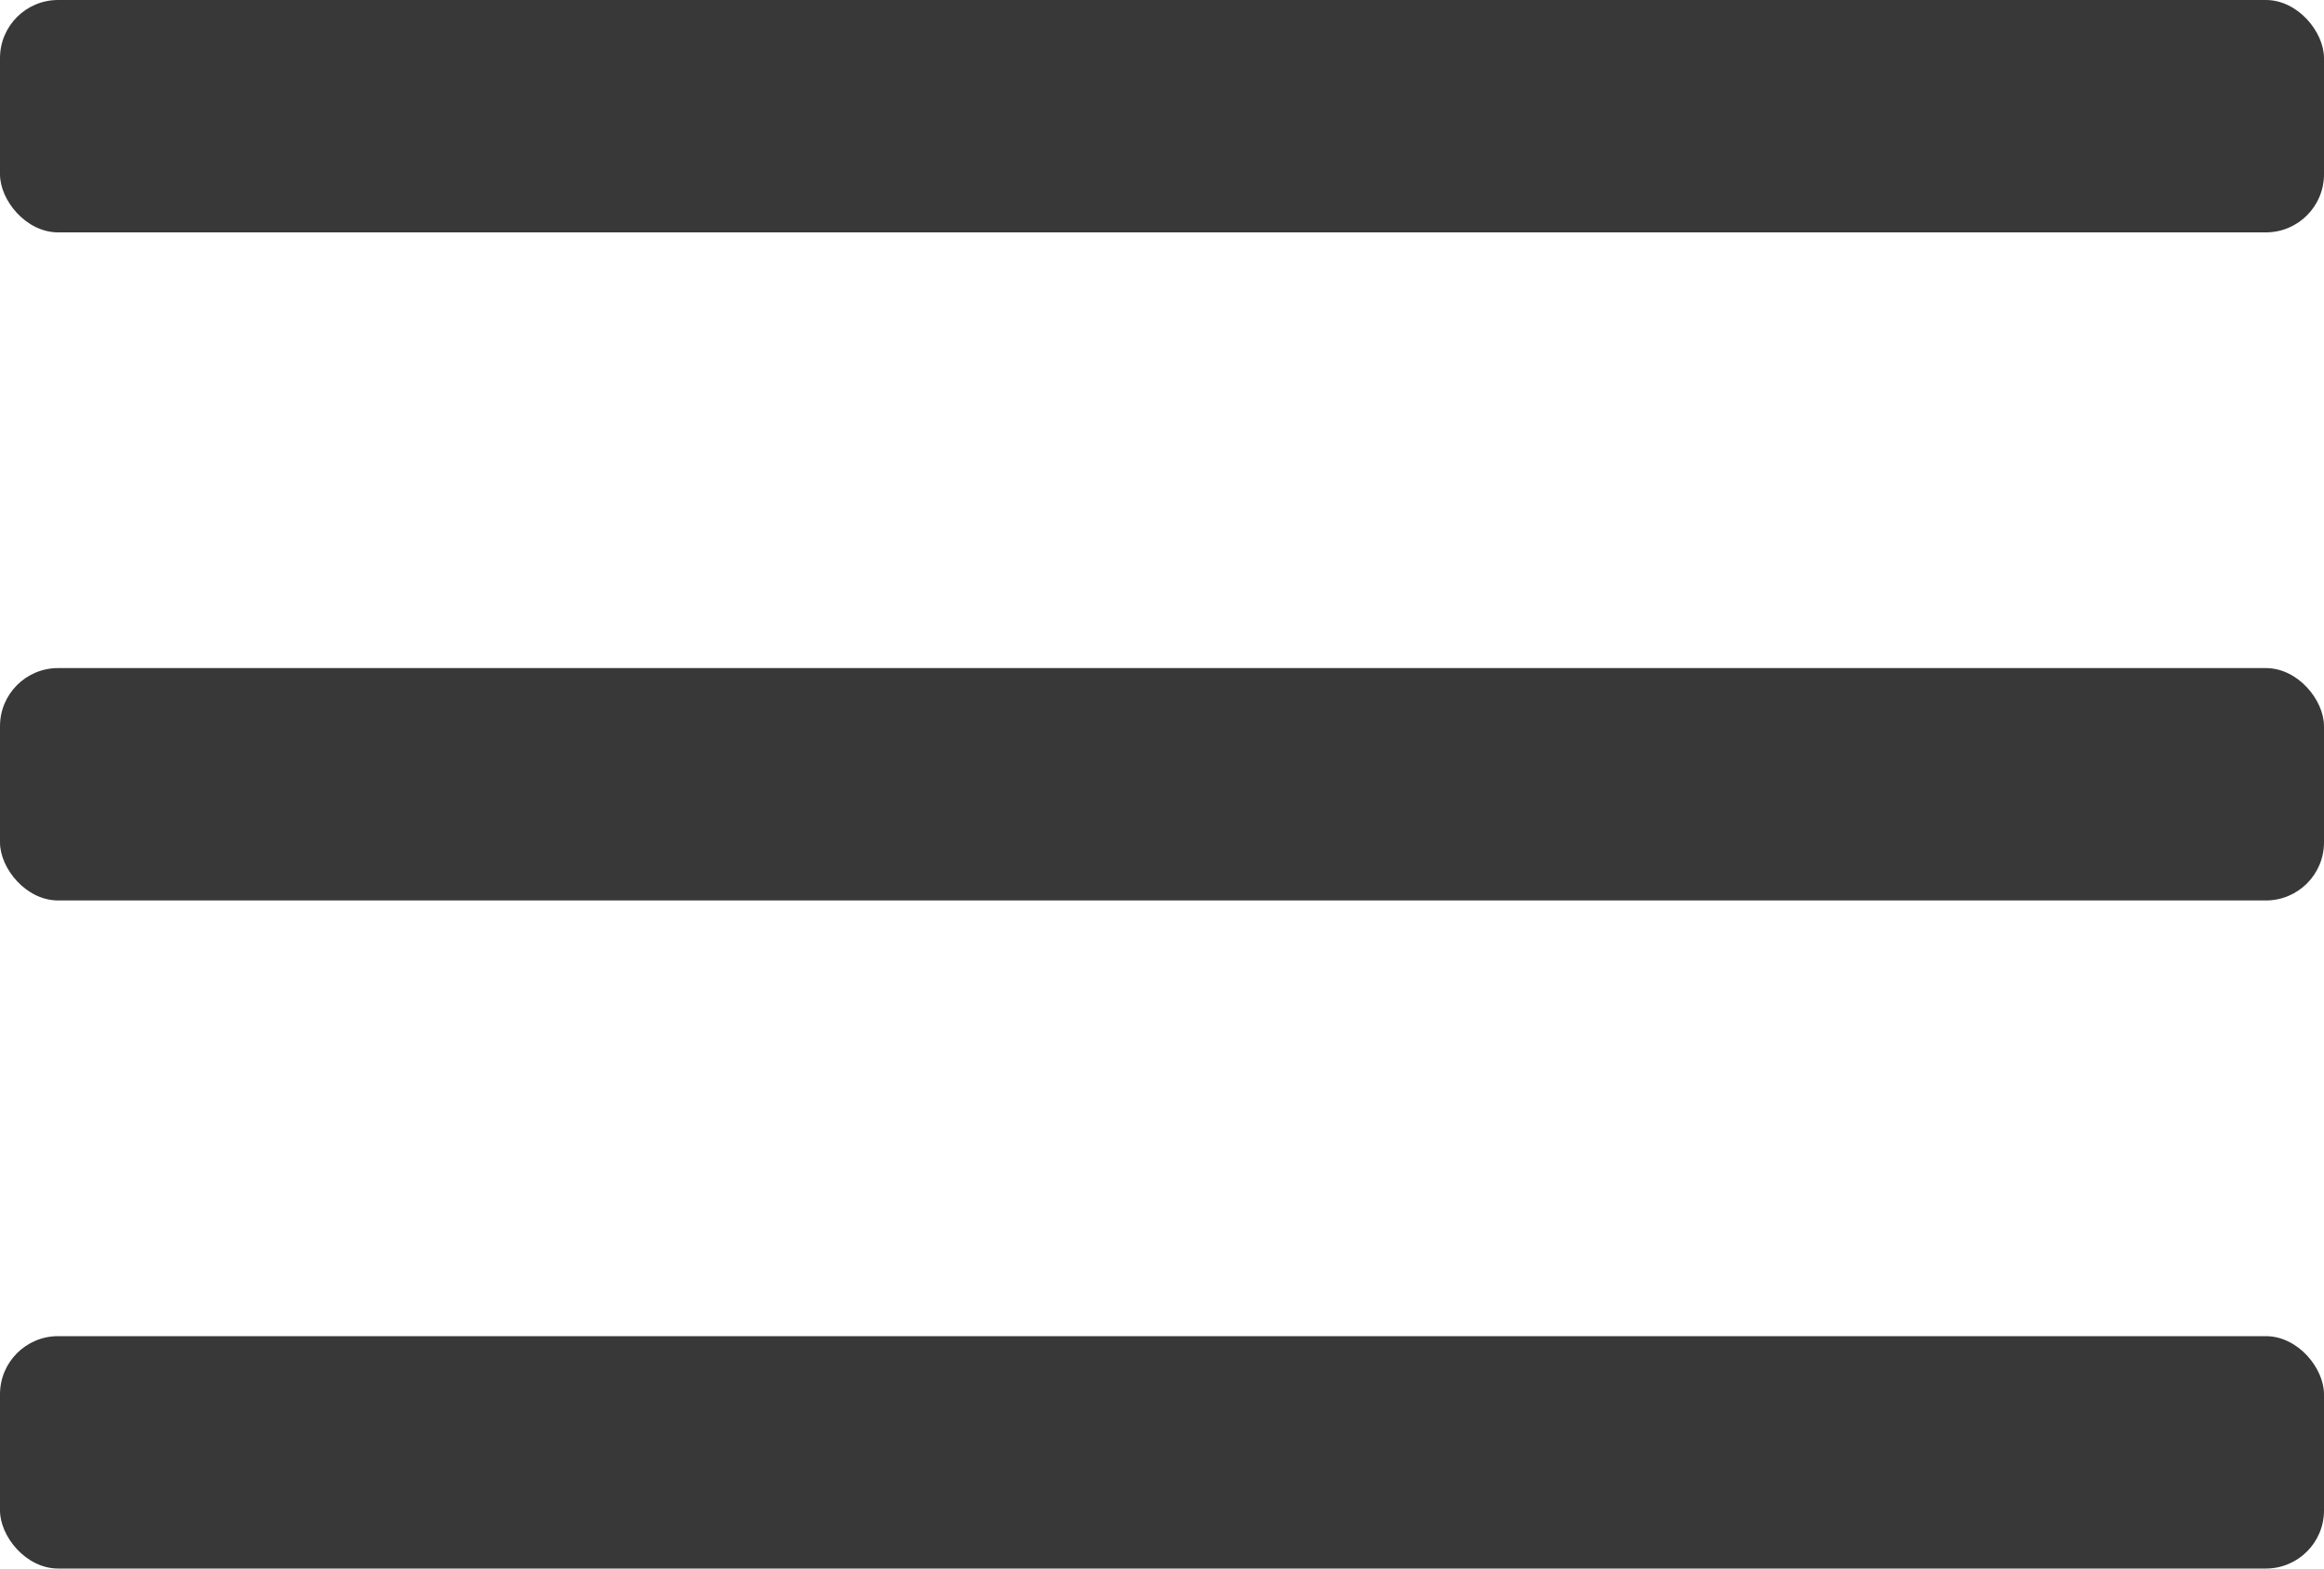
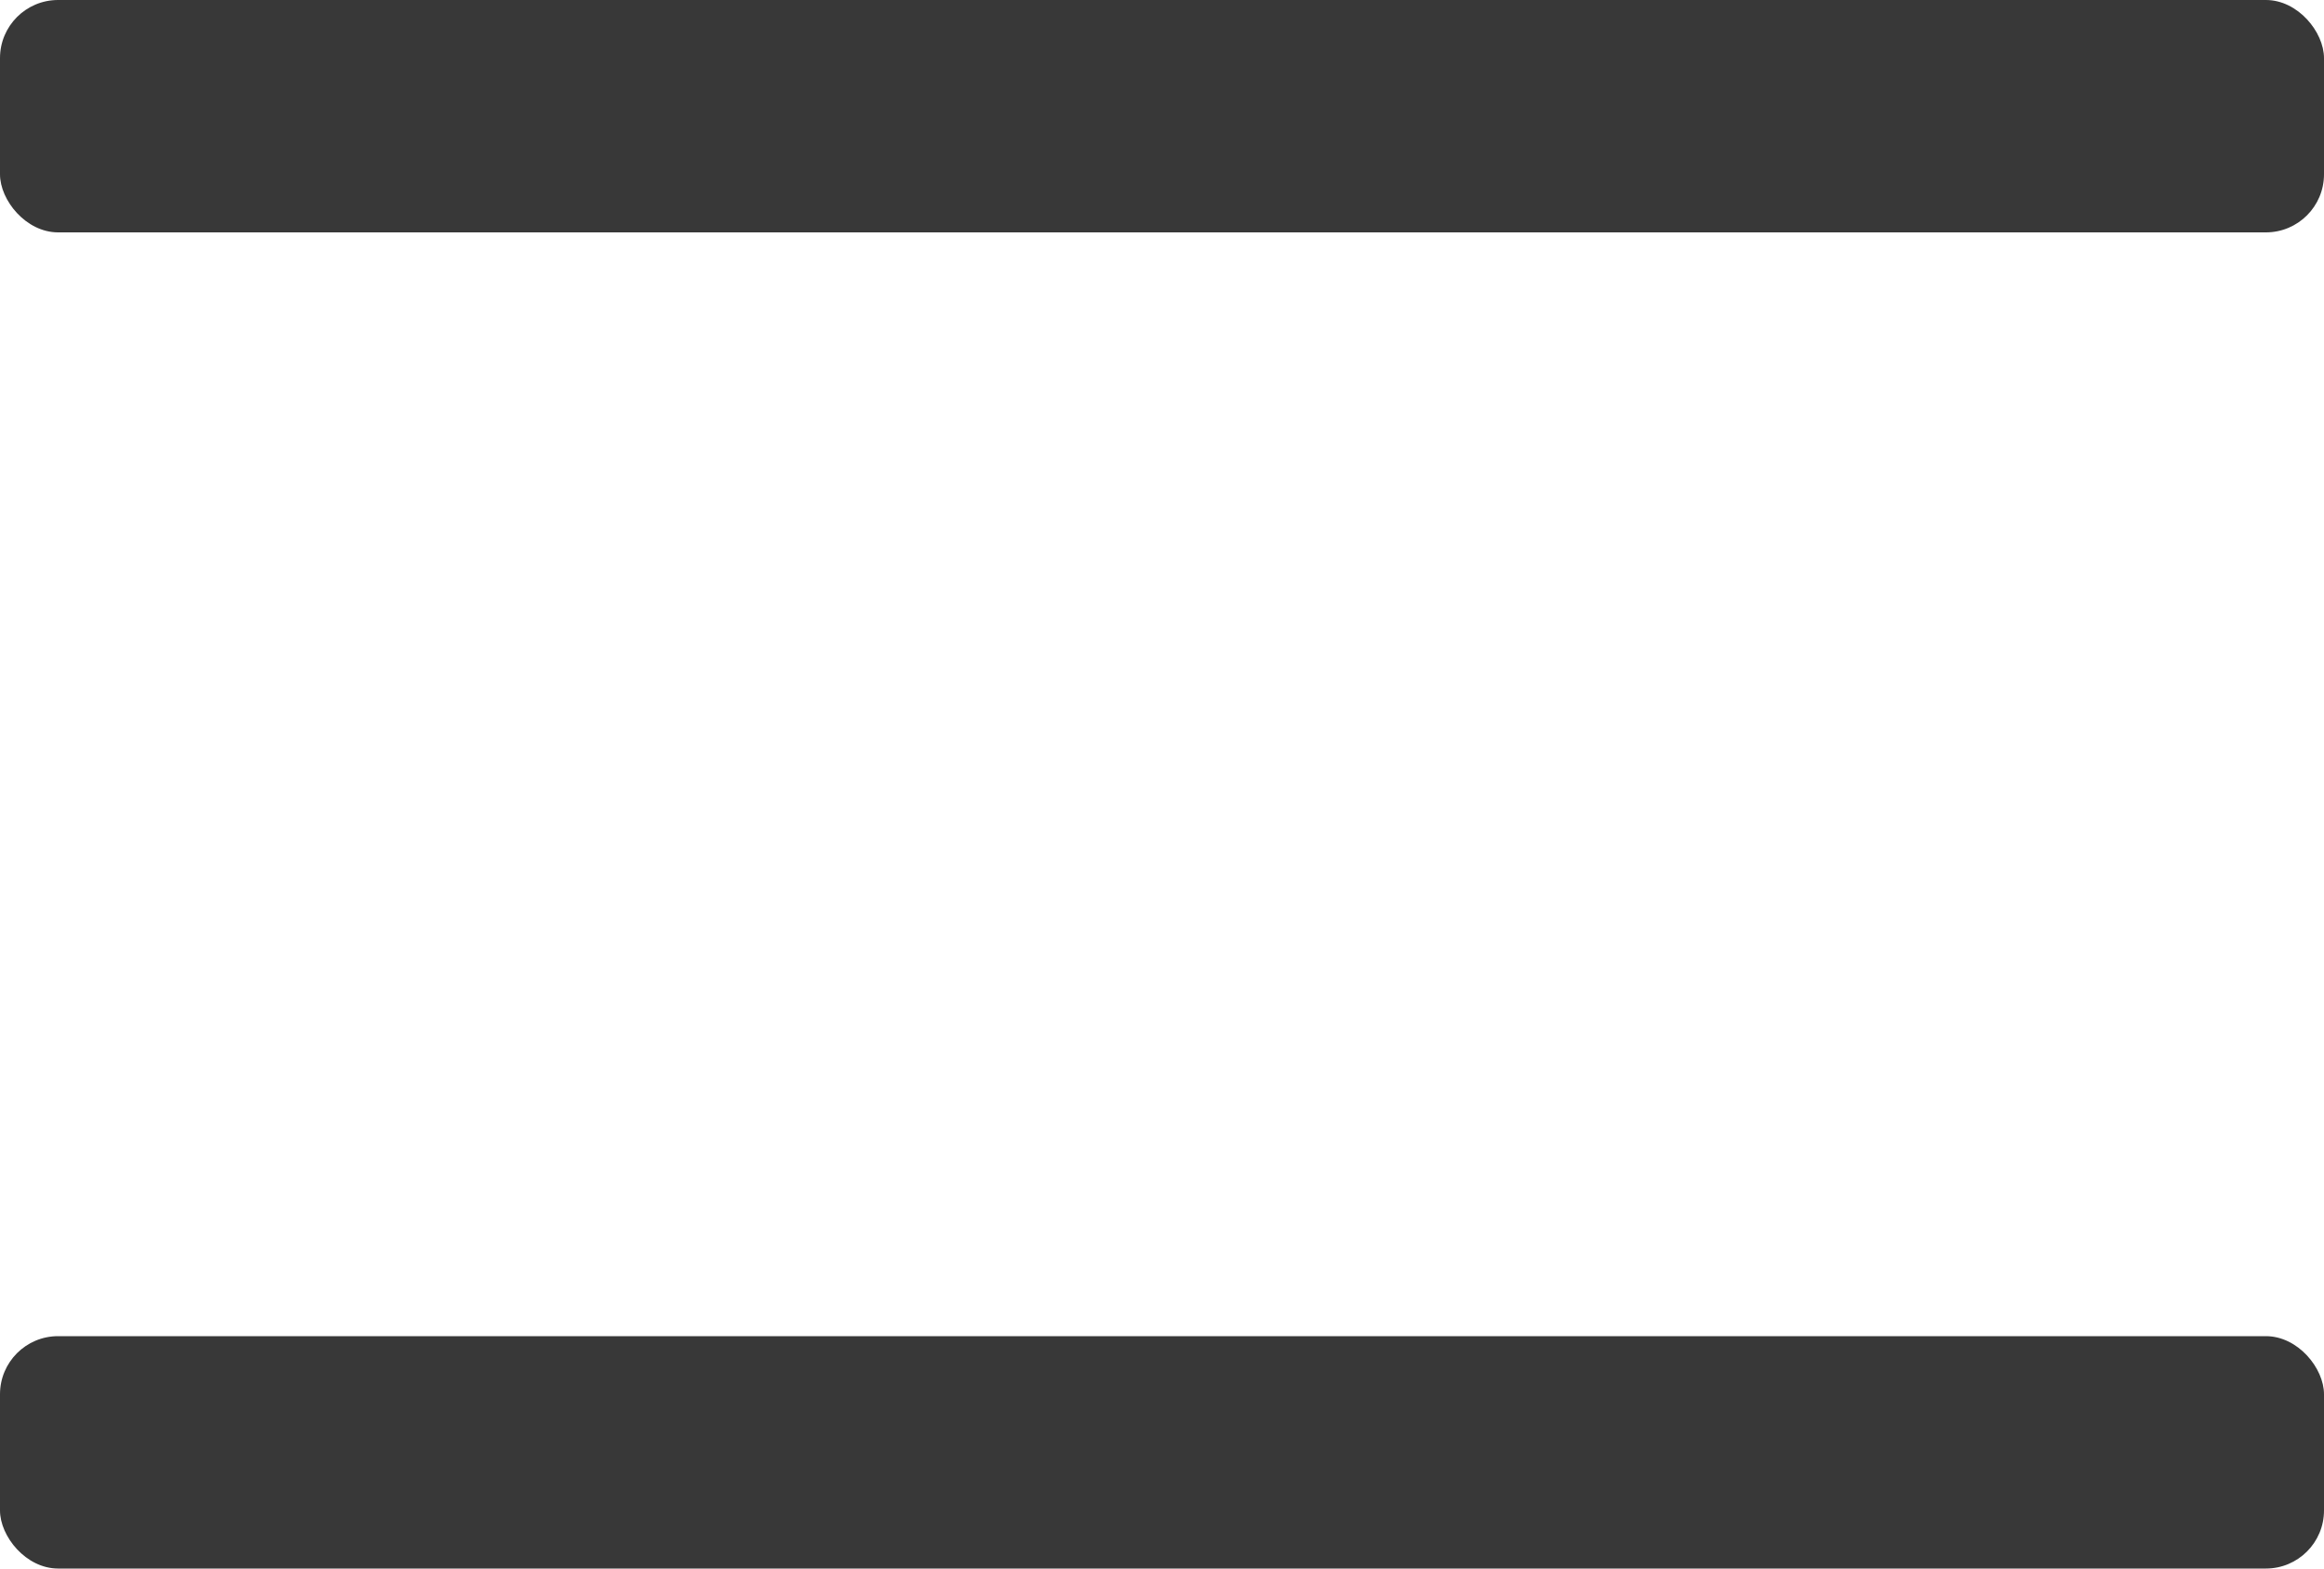
<svg xmlns="http://www.w3.org/2000/svg" id="Layer_1" data-name="Layer 1" viewBox="0 0 40 27">
  <rect width="40" height="4" rx="1" style="fill:#383838" />
-   <rect y="11.5" width="40" height="4" rx="1" style="fill:#383838" />
  <rect y="23" width="40" height="4" rx="1" style="fill:#383838" />
</svg>